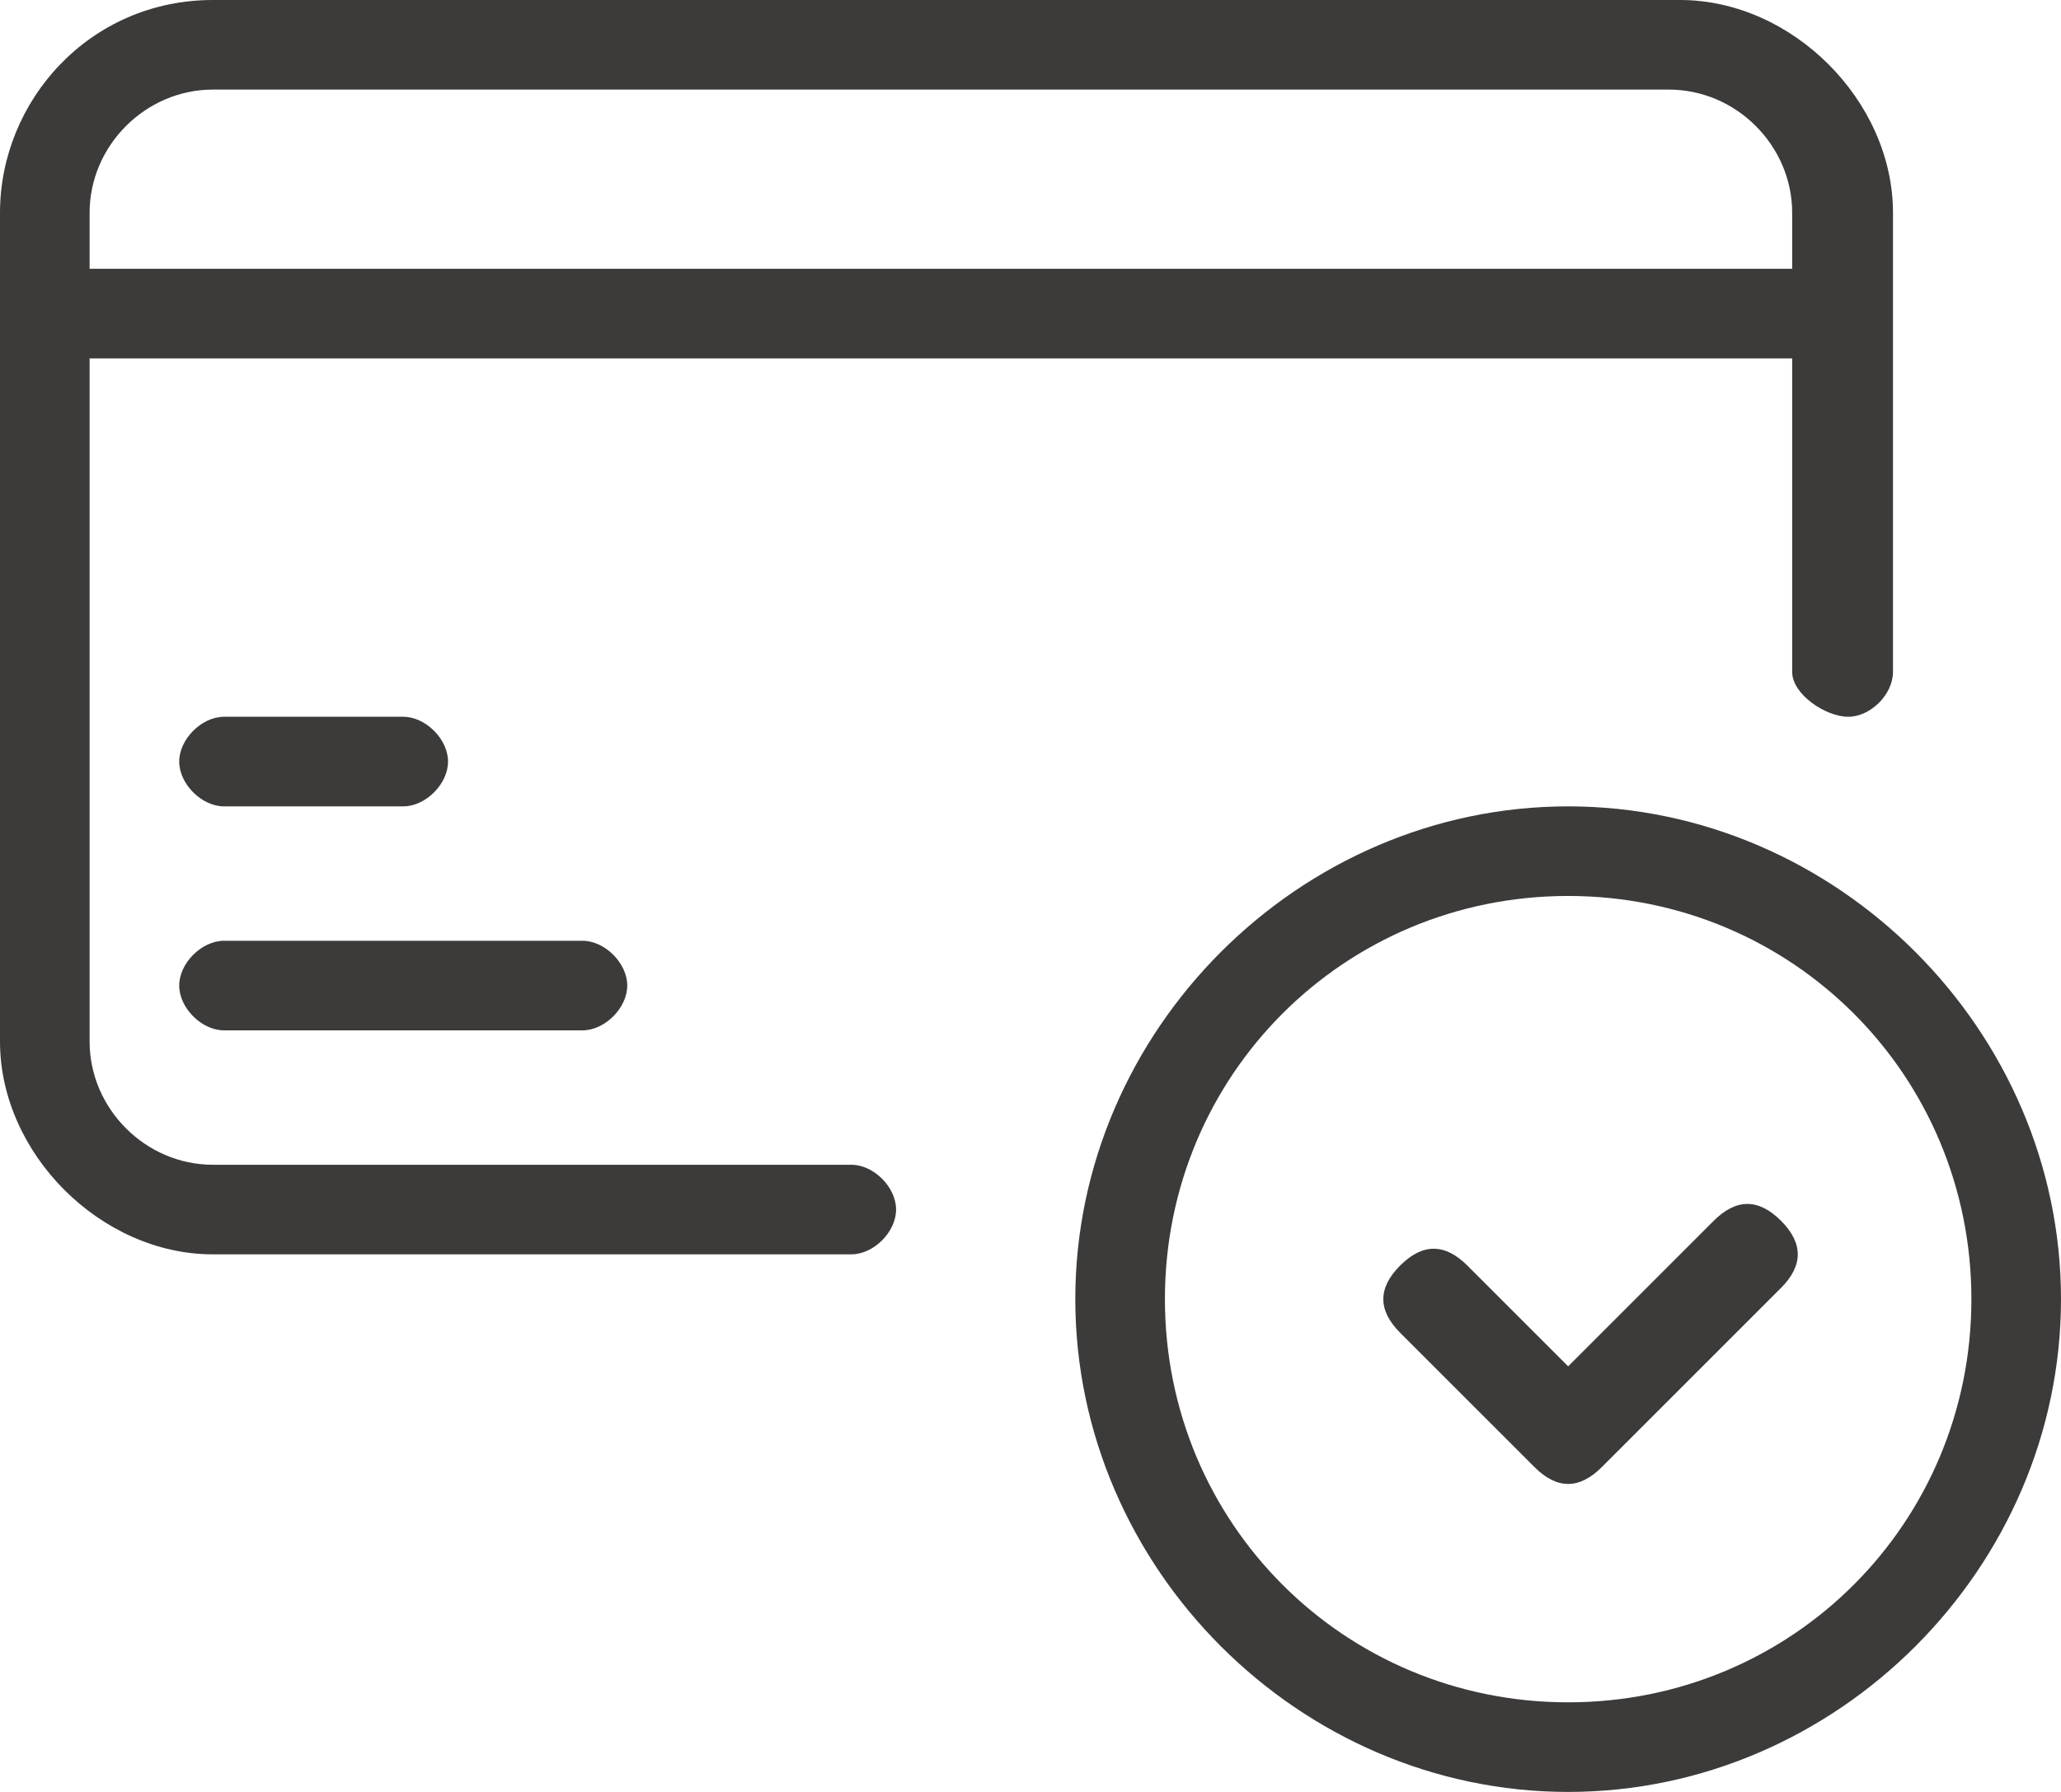
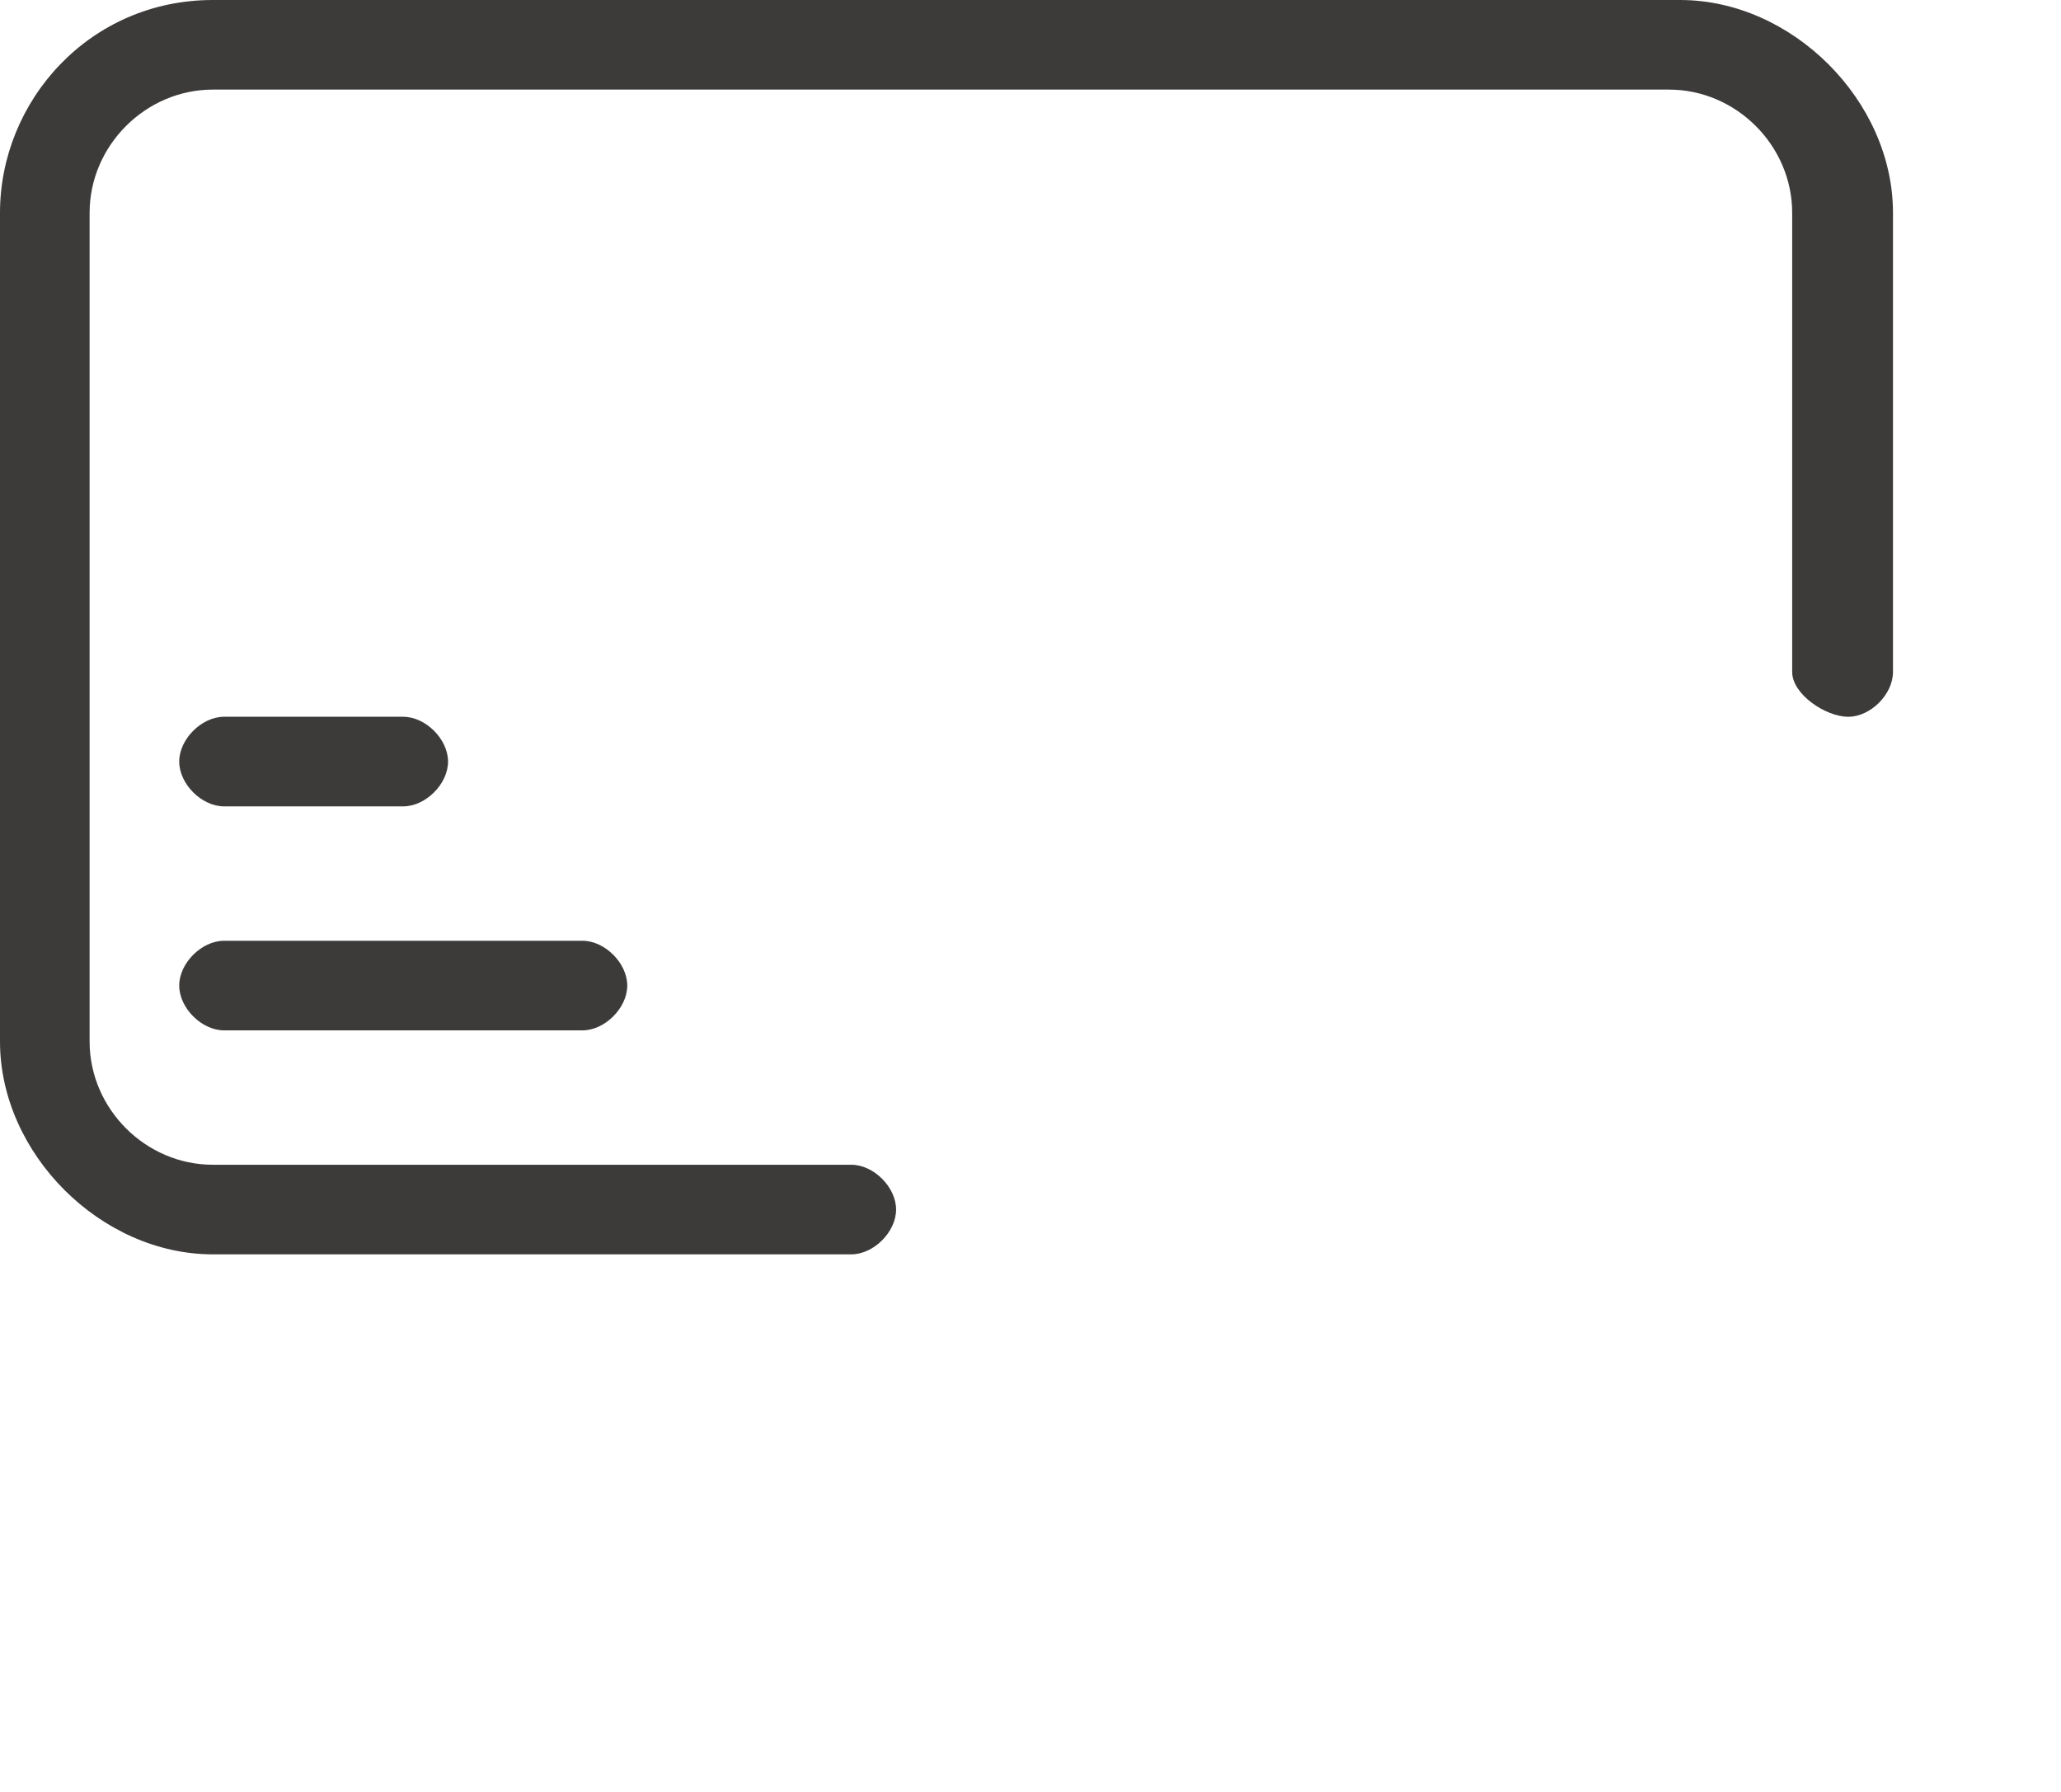
<svg xmlns="http://www.w3.org/2000/svg" version="1.1" x="0px" y="0px" viewBox="0 0 18.4 16" style="enable-background:new 0 0 18.4 16;" xml:space="preserve">
  <style type="text/css">
	.st0{fill:#3D3A3A;}
</style>
  <path class="st0" d="M0,1.9C0,0.9,0.8,0,1.9,0h13.1c1,0,1.9,0.9,1.9,1.9V6c0,0.2-0.2,0.4-0.4,0.4S16,6.2,16,6V1.9  c0-0.6-0.5-1.1-1.1-1.1H1.9c-0.6,0-1.1,0.5-1.1,1.1v7.4c0,0.6,0.5,1.1,1.1,1.1h5.7c0.2,0,0.4,0.2,0.4,0.4c0,0.2-0.2,0.4-0.4,0.4H1.9  c-1,0-1.9-0.9-1.9-1.9V1.9z" />
-   <path class="st0" d="M0,2.8c0-0.2,0.2-0.4,0.4-0.4h16c0.2,0,0.4,0.2,0.4,0.4c0,0.2-0.2,0.4-0.4,0.4h-16C0.2,3.2,0,3,0,2.8z" />
  <path class="st0" d="M1.6,6.8c0-0.2,0.2-0.4,0.4-0.4h1.6C3.8,6.4,4,6.6,4,6.8C4,7,3.8,7.2,3.6,7.2H2C1.8,7.2,1.6,7,1.6,6.8z" />
  <path class="st0" d="M1.6,8.8c0-0.2,0.2-0.4,0.4-0.4h3.2c0.2,0,0.4,0.2,0.4,0.4c0,0.2-0.2,0.4-0.4,0.4H2C1.8,9.2,1.6,9,1.6,8.8z" />
-   <path class="st0" d="M14,8c-2,0-3.6,1.6-3.6,3.6c0,2,1.6,3.6,3.6,3.6c2,0,3.6-1.6,3.6-3.6C17.6,9.6,16,8,14,8z M9.6,11.6  c0-2.4,2-4.4,4.4-4.4c2.4,0,4.4,2,4.4,4.4c0,2.4-2,4.4-4.4,4.4C11.6,16,9.6,14,9.6,11.6z" />
-   <path class="st0" d="M15.3,10.9c0.2-0.2,0.4-0.2,0.6,0c0.2,0.2,0.2,0.4,0,0.6l-1.6,1.6c-0.2,0.2-0.4,0.2-0.6,0l-1.2-1.2  c-0.2-0.2-0.2-0.4,0-0.6c0.2-0.2,0.4-0.2,0.6,0l0.9,0.9L15.3,10.9z" />
</svg>